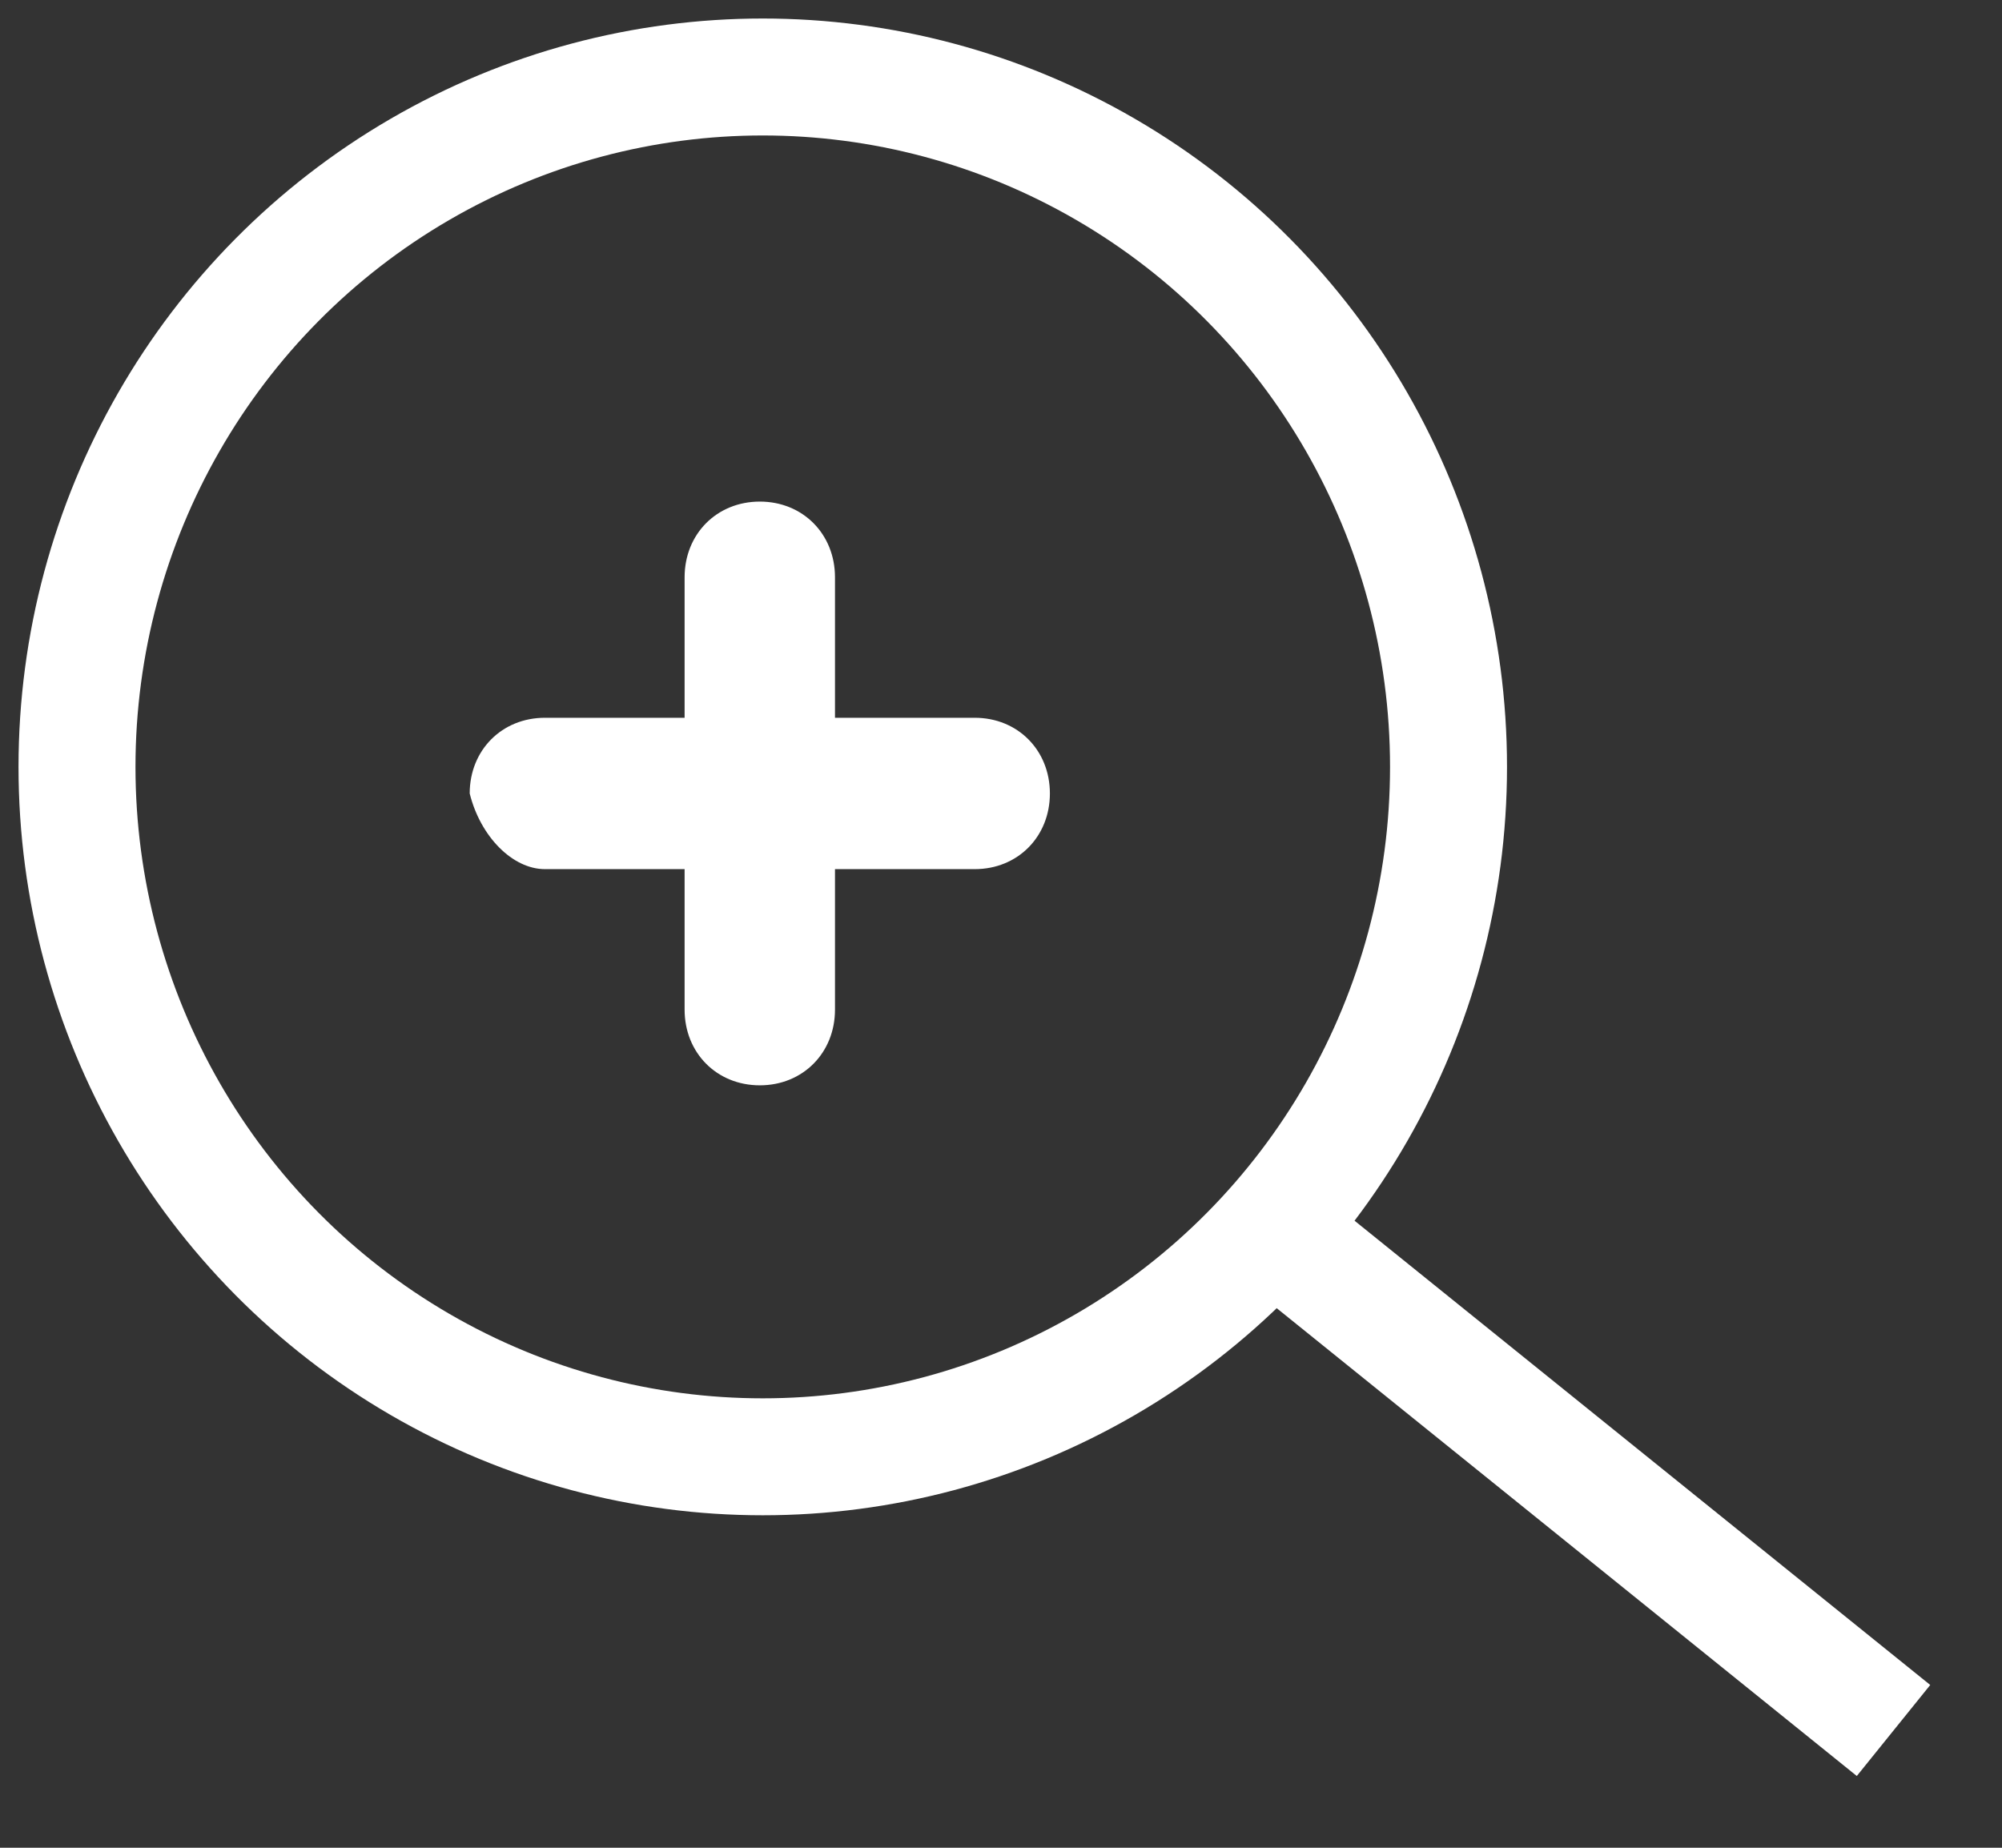
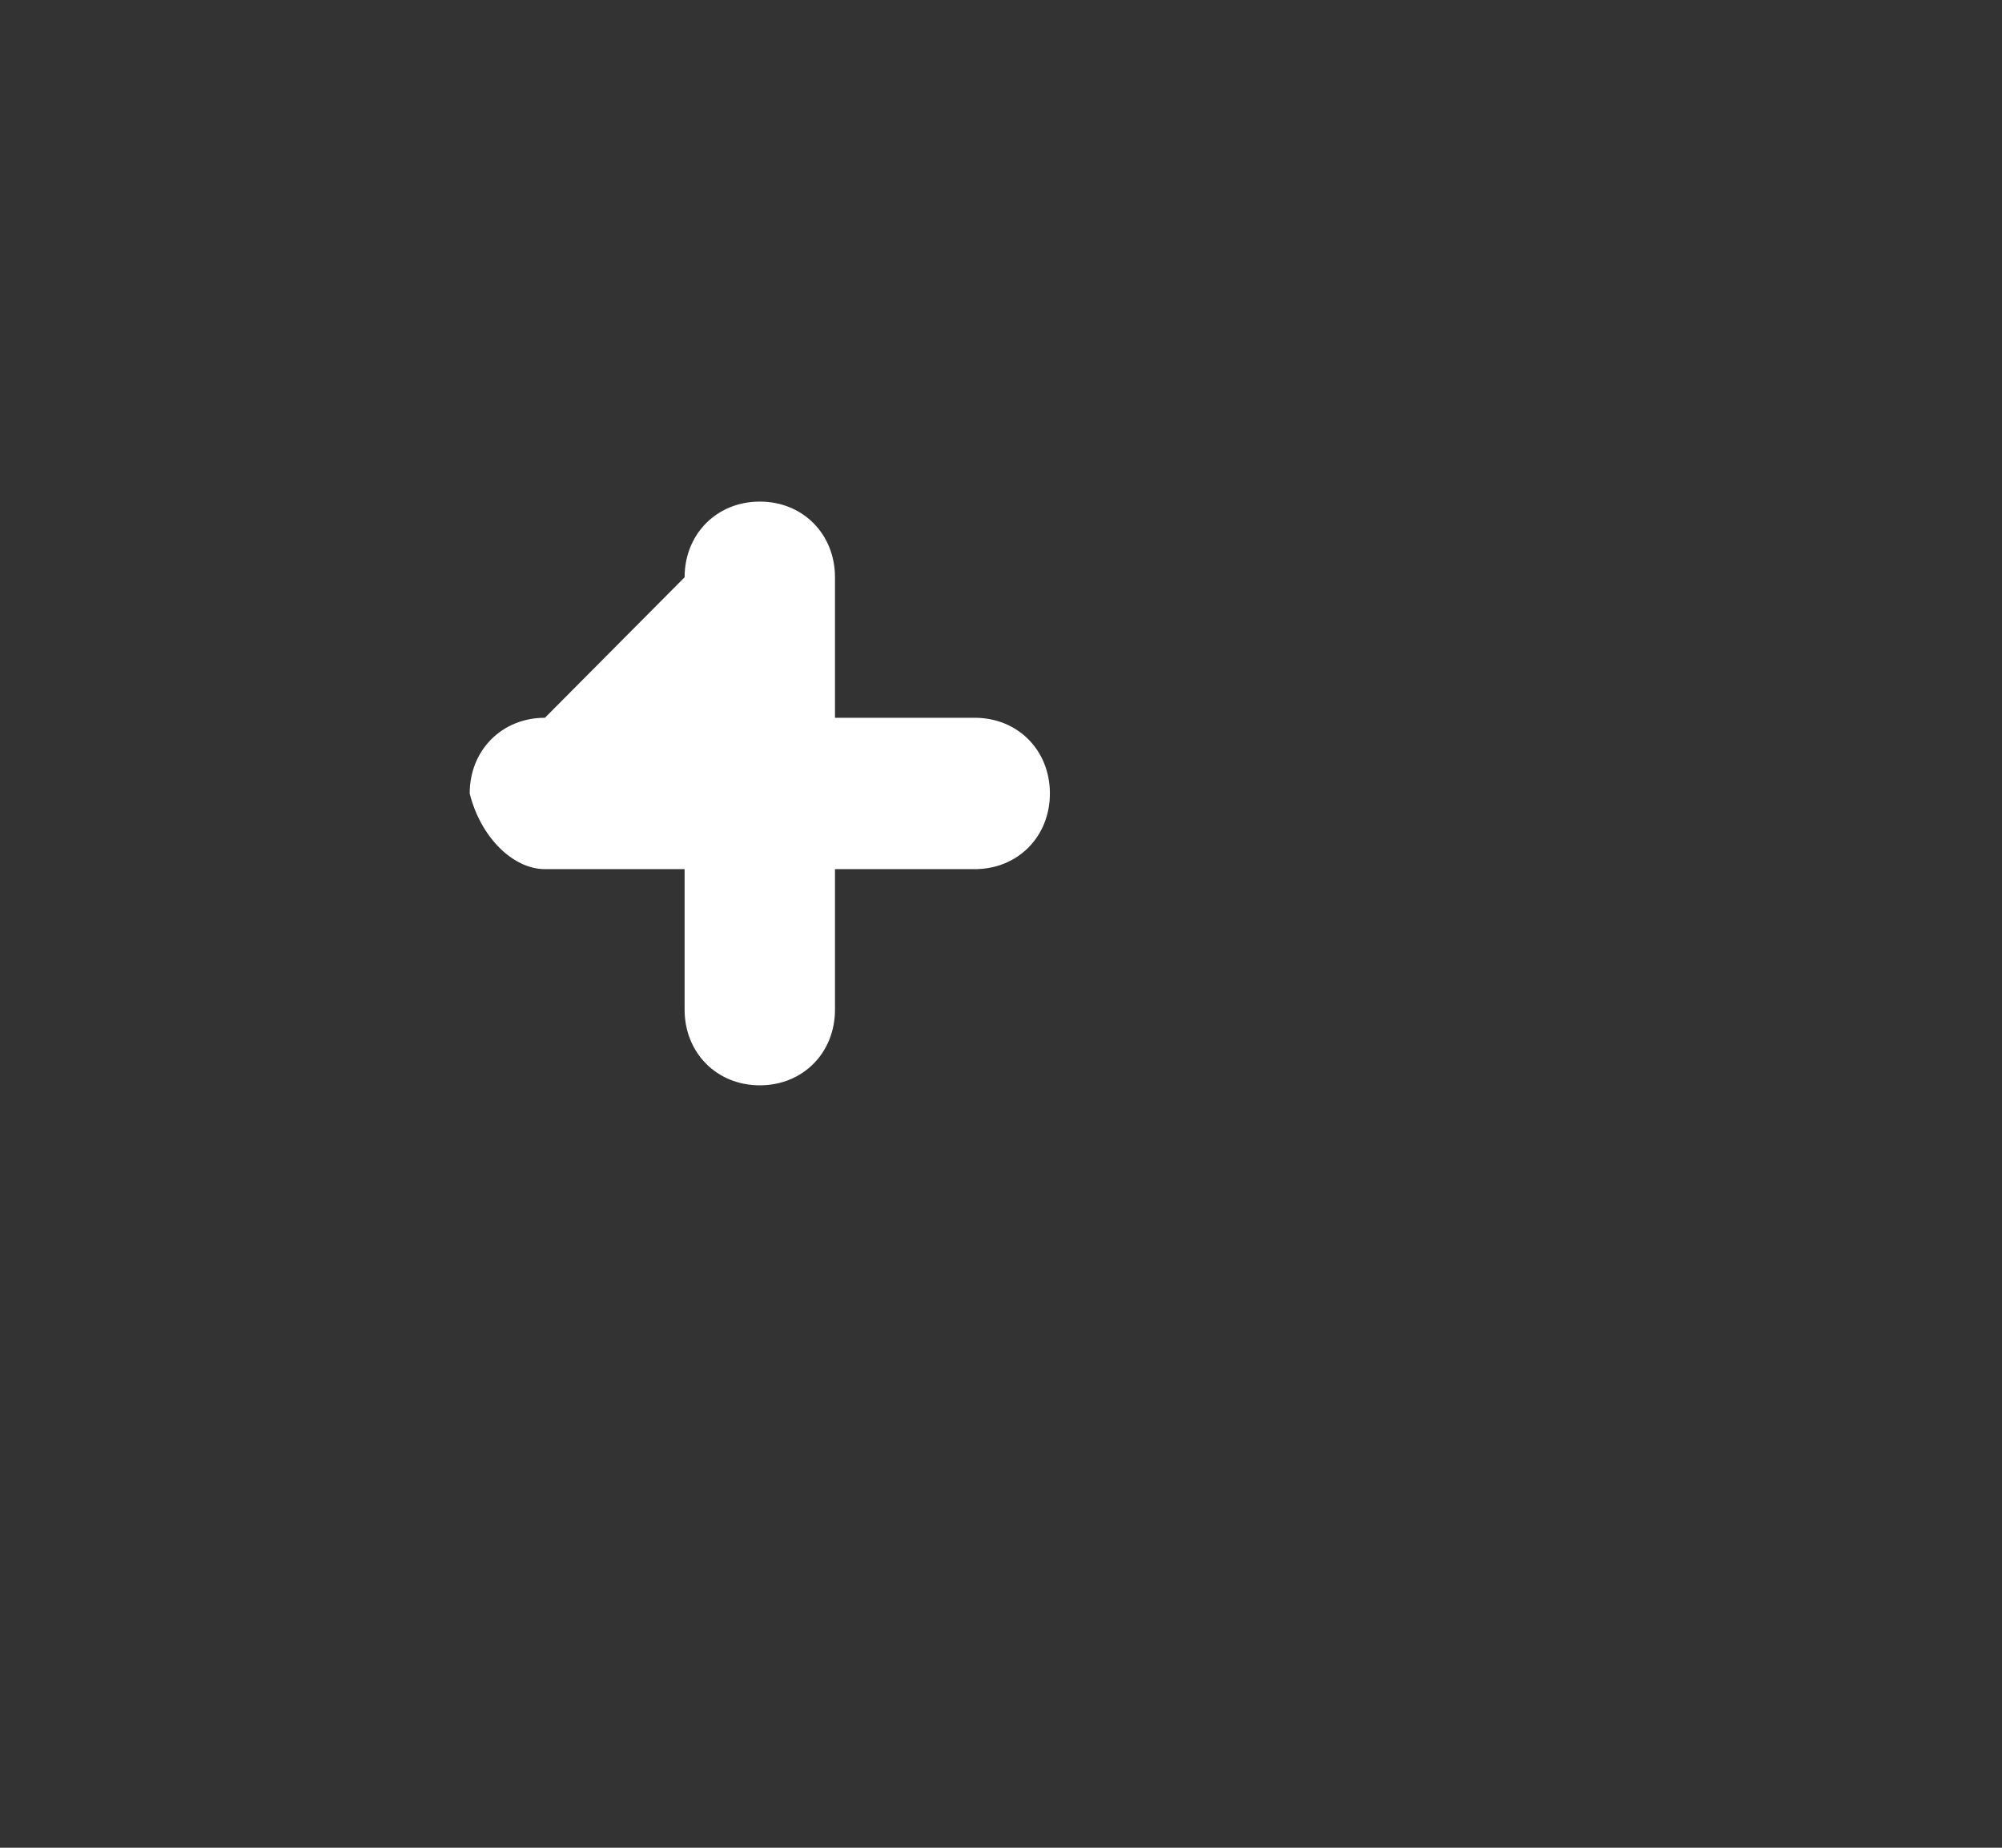
<svg xmlns="http://www.w3.org/2000/svg" width="26px" height="24px" viewBox="0 0 26 24" version="1.1">
  <rect x="0" y="0" width="26" height="24" fill="#333333" stroke="none" />
  <title>Icon FAD 2</title>
  <g id="Homepage-R3" stroke="none" stroke-width="1" fill="none" fill-rule="evenodd">
    <g id="Homepage-R3-Mobile" transform="translate(-57, -359)">
      <g id="GOOD-Hero" transform="translate(0, -16)">
        <g id="HERO-CTAS" transform="translate(31, 320)">
          <g id="Icon-FAD-2" transform="translate(27, 56)">
-             <line x1="16.078" y1="15.417" x2="23" y2="21" id="Line-2" stroke-width="1.519" stroke-linecap="square" transform="translate(19.539, 18.208) rotate(0) translate(-19.539, -18.208) " style="stroke: rgb(255, 255, 255);" />
-             <ellipse id="Oval" stroke-width="1.519" cx="8.906" cy="8.961" rx="8.906" ry="8.961" style="stroke: rgb(255, 255, 255);" />
-             <path d="M6.077,10.289 L7.891,10.289 L7.891,12.114 C7.891,12.676 8.309,13.097 8.868,13.097 C9.426,13.097 9.844,12.676 9.844,12.114 L9.844,10.289 L11.659,10.289 C12.217,10.289 12.635,9.868 12.635,9.306 C12.635,8.744 12.217,8.323 11.659,8.323 L9.844,8.323 L9.844,6.498 C9.844,5.936 9.426,5.515 8.868,5.515 C8.309,5.515 7.891,5.936 7.891,6.498 L7.891,8.323 L6.077,8.323 C5.518,8.323 5.1,8.744 5.1,9.306 C5.239,9.868 5.658,10.289 6.077,10.289 Z" id="Path-Copy-4" fill-rule="nonzero" style="stroke: rgb(255, 255, 255); fill: rgb(255, 255, 255); stroke-width: 0px;" />
+             <path d="M6.077,10.289 L7.891,10.289 L7.891,12.114 C7.891,12.676 8.309,13.097 8.868,13.097 C9.426,13.097 9.844,12.676 9.844,12.114 L9.844,10.289 L11.659,10.289 C12.217,10.289 12.635,9.868 12.635,9.306 C12.635,8.744 12.217,8.323 11.659,8.323 L9.844,8.323 L9.844,6.498 C9.844,5.936 9.426,5.515 8.868,5.515 C8.309,5.515 7.891,5.936 7.891,6.498 L6.077,8.323 C5.518,8.323 5.1,8.744 5.1,9.306 C5.239,9.868 5.658,10.289 6.077,10.289 Z" id="Path-Copy-4" fill-rule="nonzero" style="stroke: rgb(255, 255, 255); fill: rgb(255, 255, 255); stroke-width: 0px;" />
          </g>
        </g>
      </g>
    </g>
  </g>
</svg>